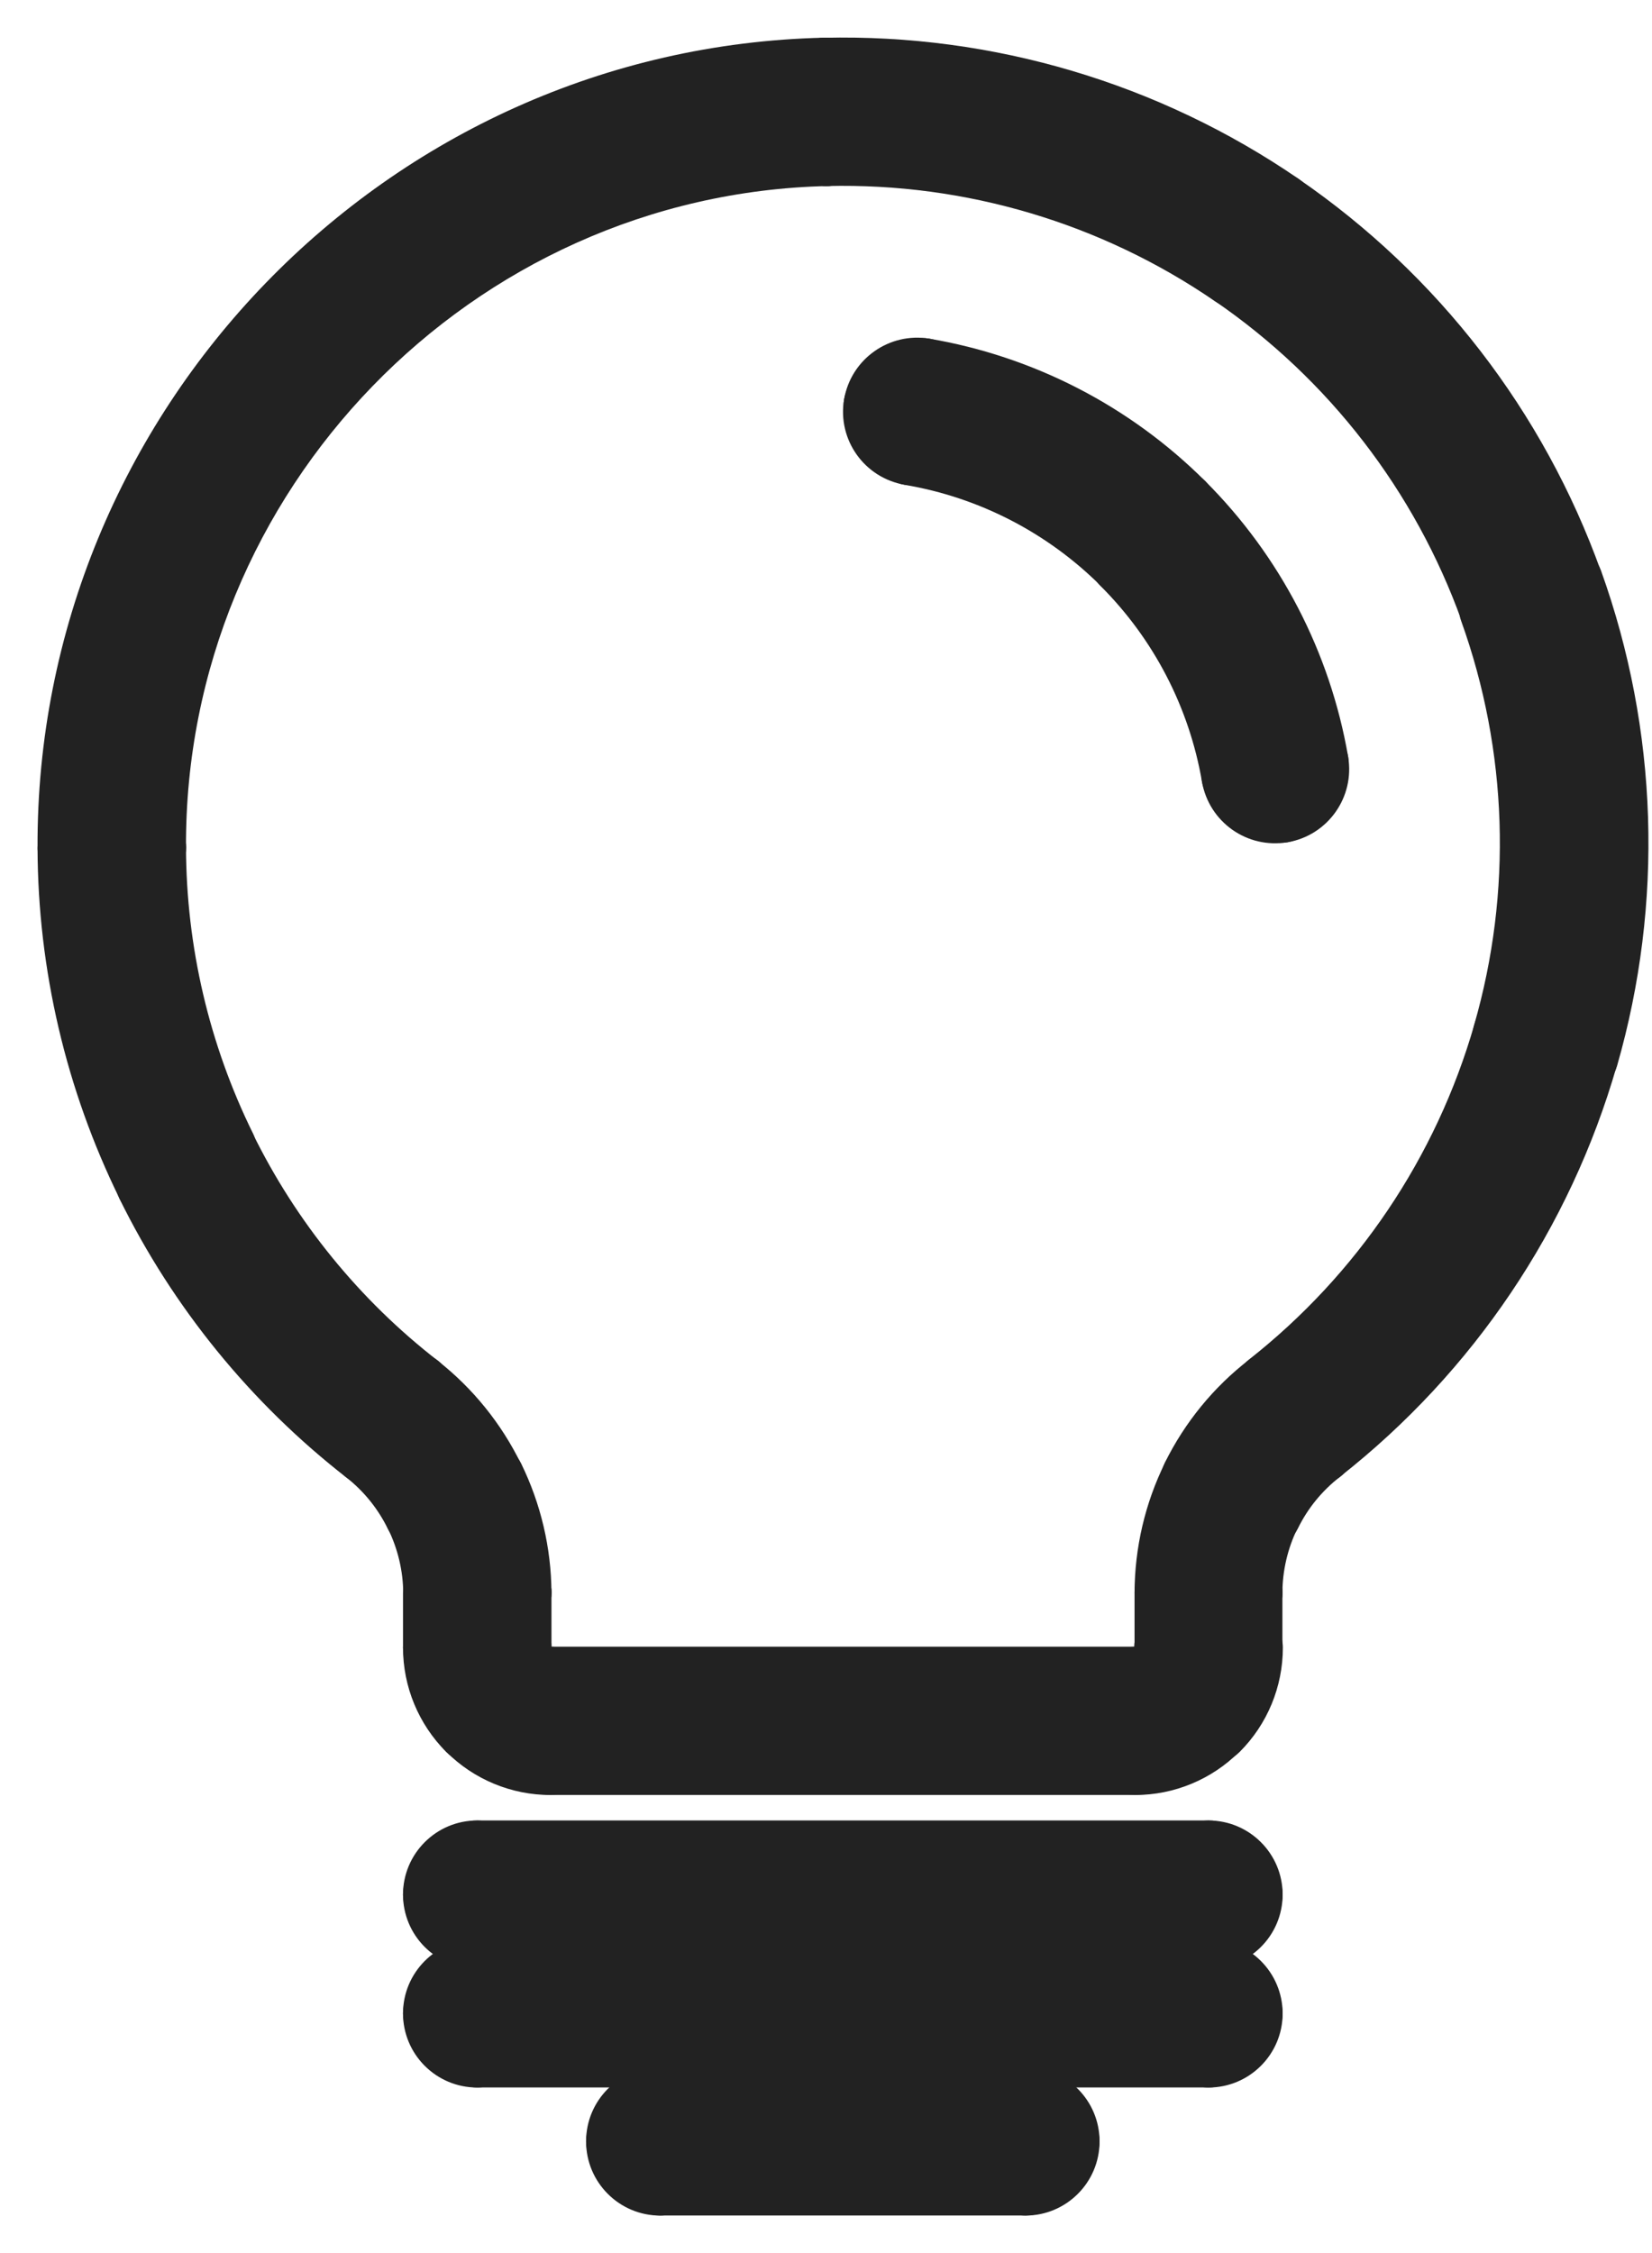
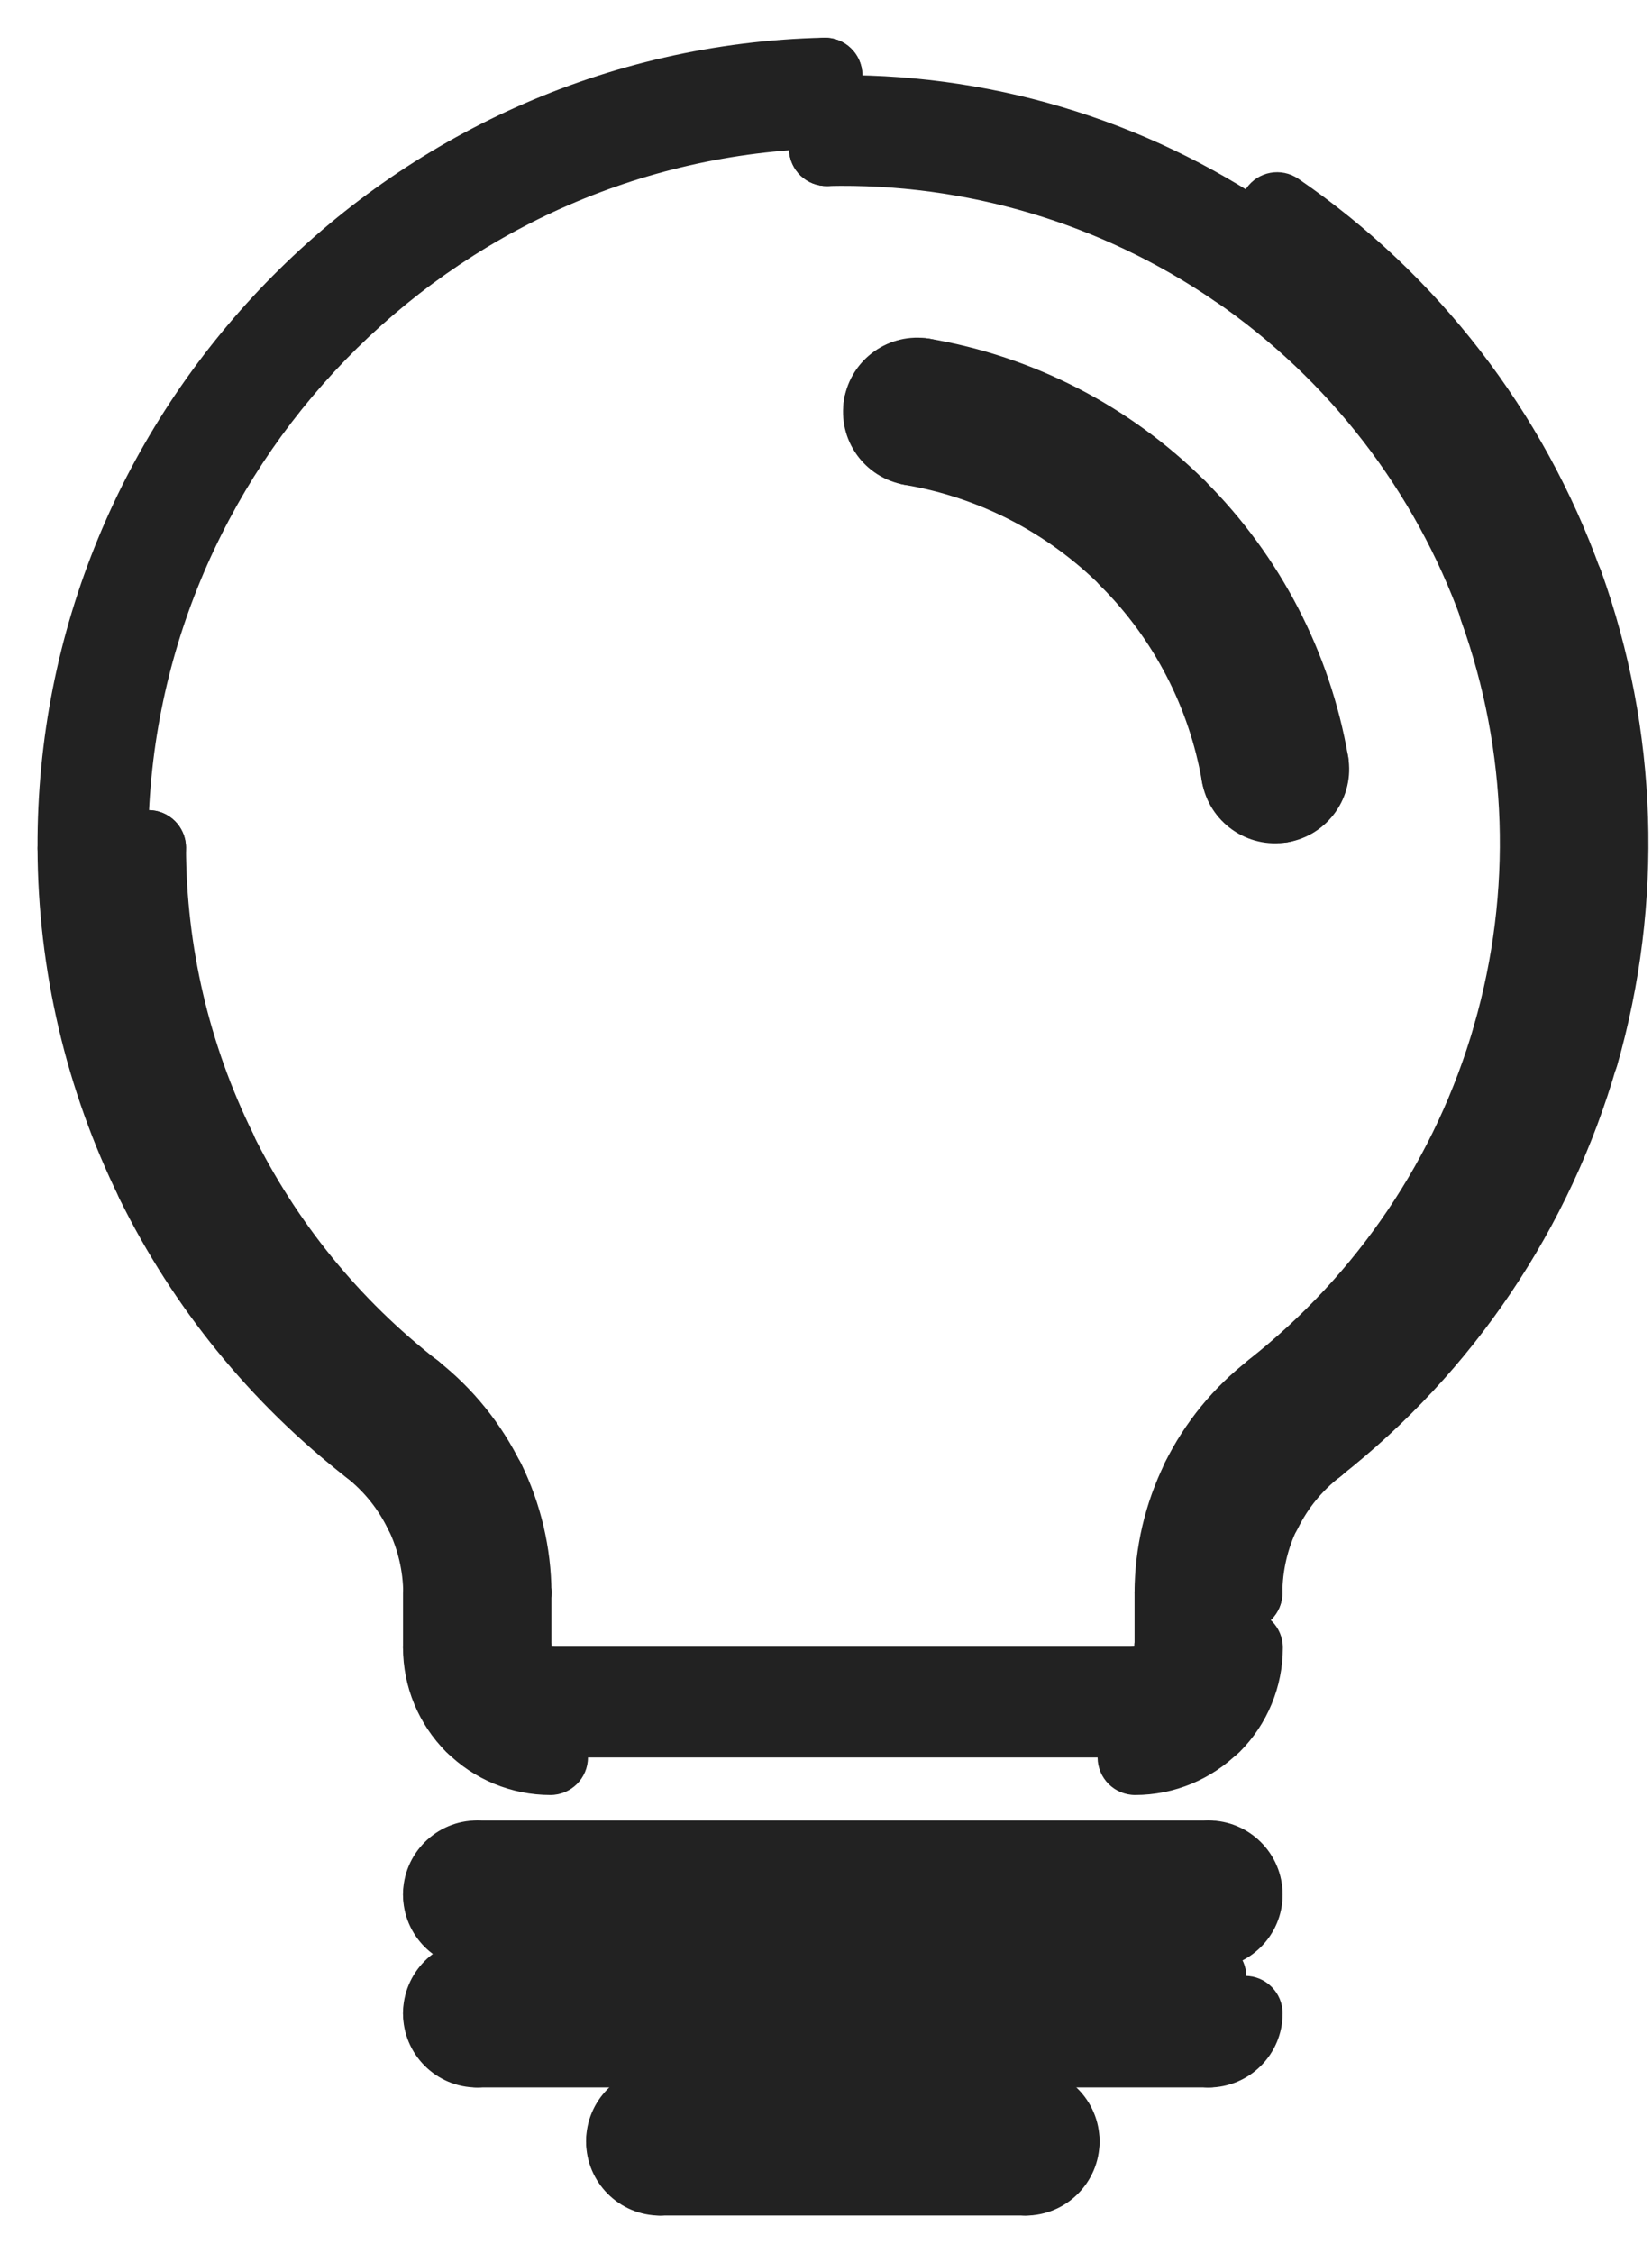
<svg xmlns="http://www.w3.org/2000/svg" width="22" height="30" viewBox="0 0 22 30" fill="none">
  <path fill-rule="evenodd" clip-rule="evenodd" d="M16.458 3.596C14.855 2.497 12.948 1.93 11.005 1.976C5.99 2.092 1.951 6.267 1.974 11.286C1.978 12.681 2.3 14.057 2.915 15.309C3.53 16.561 4.422 17.656 5.523 18.512L5.525 18.514C5.933 18.835 6.263 19.244 6.491 19.71C6.719 20.176 6.839 20.687 6.843 21.206L6.843 21.209V21.94C6.843 22.069 6.894 22.193 6.986 22.284C7.077 22.375 7.201 22.427 7.33 22.427H15.12C15.25 22.427 15.373 22.375 15.465 22.284C15.556 22.193 15.607 22.069 15.607 21.94L15.607 21.209C15.608 20.685 15.729 20.169 15.96 19.699C16.191 19.23 16.526 18.82 16.939 18.5C18.467 17.301 19.578 15.65 20.115 13.784C20.652 11.917 20.588 9.928 19.932 8.099C19.275 6.271 18.06 4.695 16.458 3.596ZM10.983 1.003C13.129 0.952 15.238 1.578 17.009 2.793C18.779 4.008 20.123 5.749 20.848 7.77C21.574 9.791 21.645 11.99 21.051 14.053C20.457 16.117 19.228 17.941 17.539 19.267L17.536 19.27C17.24 19.499 16.999 19.793 16.834 20.129C16.668 20.466 16.582 20.835 16.581 21.21C16.581 21.21 16.581 21.21 16.581 21.21V21.94C16.581 22.327 16.427 22.699 16.153 22.973C15.879 23.247 15.508 23.401 15.12 23.401H7.33C6.942 23.401 6.571 23.247 6.297 22.973C6.023 22.699 5.869 22.327 5.869 21.94V21.211C5.866 20.839 5.78 20.472 5.616 20.138C5.453 19.804 5.216 19.511 4.924 19.28C3.707 18.333 2.721 17.122 2.041 15.738C1.361 14.354 1.005 12.833 1 11.291C0.975 5.744 5.433 1.131 10.983 1.003ZM11.731 5.401C11.776 5.136 12.027 4.957 12.293 5.002C13.582 5.221 14.772 5.834 15.698 6.758C16.624 7.682 17.241 8.87 17.463 10.159C17.508 10.424 17.331 10.676 17.066 10.722C16.8 10.767 16.549 10.589 16.503 10.324C16.315 9.234 15.794 8.229 15.011 7.448C14.227 6.666 13.221 6.147 12.13 5.962C11.865 5.917 11.686 5.666 11.731 5.401ZM5.869 25.227C5.869 24.957 6.087 24.739 6.356 24.739H16.094C16.363 24.739 16.581 24.957 16.581 25.227C16.581 25.495 16.363 25.713 16.094 25.713H6.356C6.087 25.713 5.869 25.495 5.869 25.227ZM5.869 26.809C5.869 26.54 6.087 26.322 6.356 26.322H16.094C16.363 26.322 16.581 26.54 16.581 26.809C16.581 27.078 16.363 27.296 16.094 27.296H6.356C6.087 27.296 5.869 27.078 5.869 26.809ZM8.304 28.513C8.304 28.244 8.522 28.026 8.791 28.026H13.66C13.929 28.026 14.147 28.244 14.147 28.513C14.147 28.782 13.929 29 13.66 29H8.791C8.522 29 8.304 28.782 8.304 28.513Z" fill="#222222" />
  <path fill-rule="evenodd" clip-rule="evenodd" d="M16.177 4.009C14.662 2.97 12.857 2.434 11.02 2.477C10.744 2.484 10.514 2.265 10.508 1.989C10.501 1.713 10.72 1.484 10.996 1.477C13.043 1.429 15.054 2.026 16.743 3.185C16.971 3.341 17.029 3.652 16.872 3.88C16.716 4.107 16.405 4.165 16.177 4.009Z" fill="#222222" />
  <path fill-rule="evenodd" clip-rule="evenodd" d="M11.508 1.965C11.514 2.241 11.296 2.471 11.02 2.477C10.744 2.484 10.514 2.265 10.508 1.989C10.501 1.713 10.72 1.484 10.996 1.477C11.272 1.471 11.502 1.689 11.508 1.965Z" fill="#222222" />
-   <path fill-rule="evenodd" clip-rule="evenodd" d="M11.508 1.965C11.514 2.241 11.296 2.471 11.02 2.477C6.278 2.586 2.455 6.536 2.477 11.284C2.478 11.56 2.255 11.785 1.979 11.787C1.703 11.788 1.478 11.565 1.477 11.289C1.452 5.999 5.706 1.599 10.996 1.477C11.272 1.471 11.502 1.689 11.508 1.965Z" fill="#222222" />
  <path fill-rule="evenodd" clip-rule="evenodd" d="M1.974 10.787C2.25 10.786 2.475 11.008 2.477 11.284L2.477 11.285C2.478 11.562 2.255 11.787 1.979 11.788C1.703 11.789 1.478 11.566 1.477 11.29C1.475 11.014 1.698 10.788 1.974 10.787Z" fill="#222222" />
  <path fill-rule="evenodd" clip-rule="evenodd" d="M1.974 10.787C2.25 10.786 2.476 11.009 2.477 11.285C2.481 12.604 2.785 13.905 3.367 15.088C3.488 15.336 3.386 15.636 3.138 15.758C2.891 15.879 2.591 15.777 2.469 15.529C1.821 14.209 1.481 12.759 1.477 11.289C1.476 11.013 1.698 10.788 1.974 10.787Z" fill="#222222" />
  <path fill-rule="evenodd" clip-rule="evenodd" d="M2.694 14.86C2.941 14.738 3.241 14.84 3.363 15.088C3.944 16.272 4.787 17.308 5.829 18.117C6.047 18.287 6.086 18.601 5.916 18.819C5.747 19.037 5.433 19.076 5.215 18.907C4.054 18.004 3.114 16.849 2.465 15.529C2.344 15.281 2.446 14.982 2.694 14.86Z" fill="#222222" />
  <path fill-rule="evenodd" clip-rule="evenodd" d="M5.13 18.204C5.3 17.986 5.614 17.948 5.832 18.118L5.834 18.12C6.051 18.29 6.09 18.604 5.92 18.822C5.749 19.039 5.435 19.078 5.218 18.907L5.215 18.905C4.998 18.735 4.959 18.421 5.13 18.204Z" fill="#222222" />
  <path fill-rule="evenodd" clip-rule="evenodd" d="M5.131 18.204C5.302 17.987 5.616 17.95 5.833 18.121C6.299 18.488 6.677 18.956 6.938 19.49C7.06 19.738 6.957 20.037 6.709 20.159C6.461 20.28 6.161 20.177 6.04 19.929C5.845 19.531 5.563 19.181 5.215 18.907C4.998 18.736 4.96 18.421 5.131 18.204Z" fill="#222222" />
  <path fill-rule="evenodd" clip-rule="evenodd" d="M6.272 19.26C6.52 19.139 6.82 19.241 6.941 19.489C7.202 20.023 7.34 20.608 7.344 21.202C7.346 21.478 7.124 21.703 6.848 21.705C6.571 21.707 6.346 21.485 6.344 21.209C6.341 20.765 6.238 20.327 6.043 19.929C5.922 19.681 6.024 19.381 6.272 19.26Z" fill="#222222" />
  <path fill-rule="evenodd" clip-rule="evenodd" d="M6.842 20.707C7.118 20.706 7.343 20.929 7.344 21.205L7.344 21.209C7.345 21.485 7.122 21.709 6.845 21.71C6.569 21.711 6.345 21.488 6.344 21.212L6.344 21.209C6.343 20.933 6.566 20.708 6.842 20.707Z" fill="#222222" />
  <path fill-rule="evenodd" clip-rule="evenodd" d="M6.844 20.709C7.12 20.709 7.344 20.933 7.344 21.209L7.344 21.939C7.344 22.215 7.12 22.439 6.844 22.439C6.568 22.439 6.344 22.215 6.344 21.939L6.344 21.209C6.344 20.933 6.568 20.709 6.844 20.709Z" fill="#222222" />
  <path fill-rule="evenodd" clip-rule="evenodd" d="M7.344 21.934C7.341 21.66 7.118 21.439 6.844 21.439C6.568 21.439 6.344 21.663 6.344 21.939C6.344 22.201 6.448 22.452 6.633 22.637C6.828 22.833 7.145 22.833 7.34 22.637C7.534 22.443 7.535 22.13 7.344 21.934Z" fill="#222222" />
  <path fill-rule="evenodd" clip-rule="evenodd" d="M7.334 21.926C7.139 21.734 6.825 21.736 6.631 21.93C6.436 22.125 6.436 22.442 6.631 22.637C6.816 22.822 7.067 22.926 7.329 22.926C7.605 22.926 7.829 22.702 7.829 22.426C7.829 22.151 7.608 21.929 7.334 21.926Z" fill="#222222" />
  <path fill-rule="evenodd" clip-rule="evenodd" d="M6.828 22.426C6.828 22.15 7.052 21.926 7.328 21.926H15.119C15.395 21.926 15.619 22.15 15.619 22.426C15.619 22.702 15.395 22.926 15.119 22.926L7.329 22.926C7.053 22.926 6.828 22.702 6.828 22.426Z" fill="#222222" />
  <path fill-rule="evenodd" clip-rule="evenodd" d="M15.815 21.93C16.01 22.125 16.01 22.442 15.815 22.637C15.63 22.822 15.379 22.926 15.117 22.926C14.841 22.926 14.617 22.702 14.617 22.426C14.617 22.151 14.838 21.929 15.112 21.926C15.307 21.734 15.621 21.736 15.815 21.93Z" fill="#222222" />
  <path fill-rule="evenodd" clip-rule="evenodd" d="M15.604 21.439C15.88 21.439 16.104 21.663 16.104 21.939C16.104 22.201 16 22.452 15.815 22.637C15.62 22.832 15.303 22.833 15.107 22.637C14.913 22.443 14.912 22.13 15.104 21.934C15.107 21.66 15.329 21.439 15.604 21.439Z" fill="#222222" />
  <path fill-rule="evenodd" clip-rule="evenodd" d="M16.183 19.251C16.431 19.372 16.533 19.672 16.411 19.92C16.213 20.321 16.11 20.762 16.109 21.209C16.109 21.485 15.884 21.709 15.608 21.708C15.332 21.708 15.109 21.483 15.109 21.207C15.111 20.608 15.249 20.016 15.514 19.478C15.636 19.231 15.935 19.129 16.183 19.251Z" fill="#222222" />
  <path fill-rule="evenodd" clip-rule="evenodd" d="M17.335 18.194C17.504 18.412 17.464 18.726 17.246 18.895C16.893 19.169 16.607 19.519 16.41 19.92C16.288 20.168 15.988 20.27 15.74 20.148C15.492 20.026 15.39 19.726 15.512 19.478C15.777 18.941 16.16 18.471 16.634 18.105C16.852 17.936 17.166 17.976 17.335 18.194Z" fill="#222222" />
  <path fill-rule="evenodd" clip-rule="evenodd" d="M20.252 13.303C20.517 13.379 20.67 13.656 20.594 13.921C20.027 15.889 18.856 17.628 17.246 18.893C17.029 19.063 16.715 19.026 16.544 18.808C16.374 18.591 16.412 18.277 16.629 18.106C18.073 16.971 19.125 15.411 19.633 13.645C19.709 13.38 19.986 13.226 20.252 13.303Z" fill="#222222" />
  <path fill-rule="evenodd" clip-rule="evenodd" d="M19.761 7.629C20.021 7.536 20.307 7.671 20.4 7.931C21.092 9.858 21.16 11.955 20.593 13.923C20.517 14.188 20.24 14.341 19.974 14.265C19.709 14.188 19.556 13.911 19.632 13.646C20.141 11.88 20.08 9.998 19.459 8.269C19.366 8.009 19.501 7.722 19.761 7.629Z" fill="#222222" />
  <path fill-rule="evenodd" clip-rule="evenodd" d="M16.049 3.313C16.205 3.085 16.516 3.027 16.744 3.183C18.433 4.342 19.714 6.003 20.406 7.93C20.499 8.19 20.364 8.476 20.104 8.57C19.844 8.663 19.558 8.528 19.465 8.268C18.844 6.538 17.694 5.048 16.178 4.008C15.95 3.852 15.892 3.541 16.049 3.313Z" fill="#222222" />
-   <path fill-rule="evenodd" clip-rule="evenodd" d="M10.973 0.503C13.224 0.45 15.436 1.107 17.293 2.381C17.521 2.537 17.579 2.848 17.422 3.076C17.266 3.304 16.955 3.362 16.727 3.205C15.043 2.05 13.038 1.454 10.996 1.503C10.72 1.509 10.491 1.291 10.485 1.015C10.478 0.739 10.697 0.51 10.973 0.503Z" fill="#222222" />
  <path fill-rule="evenodd" clip-rule="evenodd" d="M16.596 2.51C16.752 2.282 17.063 2.224 17.291 2.381C19.148 3.655 20.557 5.481 21.318 7.601C21.412 7.861 21.277 8.148 21.017 8.241C20.757 8.334 20.471 8.199 20.377 7.939C19.687 6.017 18.409 4.361 16.725 3.205C16.497 3.049 16.439 2.738 16.596 2.51Z" fill="#222222" />
  <path fill-rule="evenodd" clip-rule="evenodd" d="M20.683 7.299C20.942 7.206 21.229 7.341 21.322 7.601C22.083 9.721 22.157 12.026 21.535 14.191C21.458 14.456 21.181 14.61 20.916 14.533C20.65 14.457 20.497 14.18 20.573 13.914C21.138 11.952 21.071 9.861 20.381 7.938C20.288 7.679 20.423 7.392 20.683 7.299Z" fill="#222222" />
  <path fill-rule="evenodd" clip-rule="evenodd" d="M21.189 13.572C21.454 13.649 21.608 13.926 21.531 14.191C20.908 16.356 19.619 18.269 17.848 19.66C17.631 19.831 17.316 19.793 17.146 19.576C16.975 19.358 17.013 19.044 17.23 18.874C18.837 17.612 20.005 15.877 20.57 13.914C20.647 13.649 20.924 13.496 21.189 13.572Z" fill="#222222" />
  <path fill-rule="evenodd" clip-rule="evenodd" d="M17.936 18.96C18.106 19.178 18.067 19.492 17.849 19.662L17.846 19.664C17.629 19.834 17.314 19.795 17.145 19.577C16.975 19.359 17.014 19.045 17.232 18.875L17.235 18.873C17.452 18.703 17.767 18.742 17.936 18.96Z" fill="#222222" />
  <path fill-rule="evenodd" clip-rule="evenodd" d="M17.934 18.964C18.103 19.182 18.063 19.496 17.844 19.665C17.608 19.848 17.416 20.082 17.285 20.35C17.163 20.598 16.863 20.7 16.615 20.578C16.367 20.456 16.265 20.156 16.387 19.908C16.587 19.504 16.876 19.15 17.233 18.874C17.451 18.705 17.765 18.745 17.934 18.964Z" fill="#222222" />
  <path fill-rule="evenodd" clip-rule="evenodd" d="M17.052 19.68C17.299 19.802 17.401 20.102 17.279 20.35C17.148 20.617 17.079 20.912 17.078 21.21C17.078 21.487 16.853 21.71 16.577 21.709C16.301 21.709 16.078 21.485 16.078 21.208C16.079 20.758 16.183 20.313 16.382 19.908C16.504 19.66 16.804 19.558 17.052 19.68Z" fill="#222222" />
  <path fill-rule="evenodd" clip-rule="evenodd" d="M16.578 20.709C16.854 20.709 17.078 20.933 17.078 21.209C17.078 21.485 16.854 21.709 16.578 21.709C16.302 21.709 16.078 21.486 16.078 21.209C16.078 20.933 16.302 20.709 16.578 20.709Z" fill="#222222" />
-   <path fill-rule="evenodd" clip-rule="evenodd" d="M16.578 20.711C16.854 20.711 17.078 20.934 17.078 21.21L17.078 21.94C17.078 22.216 16.854 22.44 16.578 22.44C16.302 22.44 16.078 22.216 16.078 21.94V21.211C16.078 20.935 16.302 20.711 16.578 20.711Z" fill="#222222" />
  <path fill-rule="evenodd" clip-rule="evenodd" d="M16.584 21.439C16.86 21.439 17.084 21.663 17.084 21.939C17.084 22.459 16.878 22.958 16.51 23.326C16.314 23.521 15.998 23.521 15.803 23.326C15.607 23.131 15.607 22.814 15.803 22.619C15.983 22.439 16.084 22.194 16.084 21.939C16.084 21.663 16.308 21.439 16.584 21.439Z" fill="#222222" />
  <path fill-rule="evenodd" clip-rule="evenodd" d="M16.504 22.619C16.699 22.814 16.699 23.131 16.504 23.326C16.136 23.694 15.637 23.901 15.117 23.901C14.841 23.901 14.617 23.677 14.617 23.401C14.617 23.124 14.841 22.901 15.117 22.901C15.372 22.901 15.616 22.799 15.796 22.619C15.992 22.424 16.308 22.424 16.504 22.619Z" fill="#222222" />
-   <path fill-rule="evenodd" clip-rule="evenodd" d="M6.828 23.4C6.828 23.124 7.052 22.9 7.328 22.9H15.119C15.395 22.9 15.619 23.124 15.619 23.4C15.619 23.677 15.395 23.9 15.119 23.9H7.328C7.052 23.9 6.828 23.677 6.828 23.4Z" fill="#222222" />
  <path fill-rule="evenodd" clip-rule="evenodd" d="M5.943 22.619C6.139 22.424 6.455 22.424 6.65 22.619C6.831 22.799 7.075 22.901 7.33 22.901C7.606 22.901 7.83 23.124 7.83 23.401C7.83 23.677 7.606 23.901 7.33 23.901C6.81 23.901 6.311 23.694 5.943 23.326C5.748 23.131 5.748 22.814 5.943 22.619Z" fill="#222222" />
  <path fill-rule="evenodd" clip-rule="evenodd" d="M5.867 21.439C6.143 21.439 6.367 21.663 6.367 21.939C6.367 22.194 6.468 22.439 6.649 22.619C6.844 22.814 6.844 23.131 6.649 23.326C6.453 23.521 6.137 23.521 5.941 23.326C5.574 22.958 5.367 22.459 5.367 21.939C5.367 21.663 5.591 21.439 5.867 21.439Z" fill="#222222" />
  <path fill-rule="evenodd" clip-rule="evenodd" d="M5.867 20.711C6.143 20.711 6.367 20.935 6.367 21.211V21.939C6.367 22.216 6.143 22.44 5.867 22.44C5.591 22.44 5.367 22.216 5.367 21.939V21.211C5.367 20.935 5.591 20.711 5.867 20.711Z" fill="#222222" />
  <path fill-rule="evenodd" clip-rule="evenodd" d="M5.397 19.69C5.645 19.568 5.945 19.671 6.066 19.919C6.263 20.32 6.367 20.761 6.37 21.208C6.372 21.484 6.15 21.71 5.874 21.712C5.598 21.714 5.372 21.492 5.37 21.215C5.368 20.918 5.299 20.625 5.168 20.358C5.047 20.11 5.149 19.811 5.397 19.69Z" fill="#222222" />
  <path fill-rule="evenodd" clip-rule="evenodd" d="M4.529 18.97C4.7 18.753 5.015 18.716 5.231 18.887C5.583 19.164 5.867 19.516 6.064 19.918C6.185 20.166 6.082 20.465 5.834 20.587C5.586 20.708 5.287 20.605 5.165 20.357C5.035 20.09 4.846 19.856 4.612 19.672C4.395 19.501 4.358 19.186 4.529 18.97Z" fill="#222222" />
  <path fill-rule="evenodd" clip-rule="evenodd" d="M1.819 15.29C2.066 15.168 2.366 15.27 2.488 15.518C3.134 16.834 4.071 17.985 5.229 18.885C5.447 19.055 5.486 19.369 5.316 19.587C5.147 19.805 4.833 19.844 4.615 19.675C3.338 18.681 2.304 17.411 1.59 15.959C1.469 15.711 1.571 15.411 1.819 15.29Z" fill="#222222" />
  <path fill-rule="evenodd" clip-rule="evenodd" d="M0.998 10.791C1.274 10.79 1.499 11.013 1.5 11.289C1.505 12.756 1.843 14.202 2.49 15.518C2.612 15.766 2.509 16.066 2.262 16.188C2.014 16.309 1.714 16.207 1.592 15.959C0.879 14.507 0.505 12.911 0.5 11.293C0.499 11.017 0.722 10.792 0.998 10.791Z" fill="#222222" />
  <path fill-rule="evenodd" clip-rule="evenodd" d="M11.482 0.99C11.489 1.266 11.27 1.495 10.994 1.502C5.718 1.624 1.476 6.012 1.5 11.287C1.501 11.563 1.279 11.788 1.002 11.79C0.726 11.791 0.501 11.569 0.5 11.293C0.473 5.475 5.147 0.636 10.971 0.502C11.247 0.496 11.476 0.714 11.482 0.99Z" fill="#222222" />
  <path fill-rule="evenodd" clip-rule="evenodd" d="M11.485 0.99C11.491 1.266 11.272 1.496 10.996 1.503C10.72 1.509 10.491 1.29 10.485 1.014C10.478 0.738 10.697 0.509 10.973 0.503L10.973 0.502C11.249 0.496 11.478 0.714 11.485 0.99Z" fill="#222222" />
  <path fill-rule="evenodd" clip-rule="evenodd" d="M11.241 5.318C11.332 4.781 11.842 4.419 12.379 4.51C12.652 4.556 12.835 4.814 12.789 5.087C12.743 5.355 12.492 5.536 12.225 5.498C12.173 5.763 11.919 5.94 11.651 5.895C11.379 5.849 11.195 5.59 11.241 5.318Z" fill="#222222" />
  <path fill-rule="evenodd" clip-rule="evenodd" d="M11.796 4.918C11.842 4.646 12.1 4.463 12.373 4.509C13.764 4.745 15.048 5.407 16.048 6.404C16.243 6.599 16.244 6.915 16.049 7.111C15.854 7.306 15.537 7.307 15.342 7.112C14.489 6.261 13.393 5.696 12.206 5.495C11.933 5.449 11.75 5.191 11.796 4.918Z" fill="#222222" />
  <path fill-rule="evenodd" clip-rule="evenodd" d="M15.341 6.405C15.536 6.209 15.852 6.209 16.048 6.404C17.047 7.401 17.713 8.683 17.953 10.074C17.999 10.346 17.817 10.605 17.545 10.652C17.273 10.699 17.014 10.516 16.967 10.244C16.763 9.057 16.194 7.962 15.342 7.112C15.146 6.917 15.146 6.6 15.341 6.405Z" fill="#222222" />
  <path fill-rule="evenodd" clip-rule="evenodd" d="M17.375 9.667C17.647 9.621 17.906 9.803 17.953 10.075C18.045 10.613 17.684 11.123 17.147 11.215C16.875 11.262 16.617 11.08 16.57 10.807C16.524 10.54 16.7 10.285 16.965 10.232C16.926 9.965 17.107 9.714 17.375 9.667Z" fill="#222222" />
  <path fill-rule="evenodd" clip-rule="evenodd" d="M16.99 10.227C16.938 9.962 16.683 9.785 16.415 9.831C16.143 9.878 15.96 10.137 16.007 10.409C16.1 10.946 16.61 11.307 17.147 11.214C17.419 11.167 17.602 10.909 17.555 10.637C17.509 10.369 17.258 10.188 16.99 10.227Z" fill="#222222" />
  <path fill-rule="evenodd" clip-rule="evenodd" d="M14.654 7.094C14.849 6.899 15.165 6.898 15.361 7.093C16.218 7.948 16.788 9.047 16.993 10.239C17.04 10.511 16.857 10.77 16.585 10.817C16.313 10.864 16.054 10.681 16.007 10.409C15.837 9.421 15.365 8.509 14.655 7.801C14.459 7.606 14.459 7.29 14.654 7.094Z" fill="#222222" />
  <path fill-rule="evenodd" clip-rule="evenodd" d="M11.64 5.879C11.686 5.607 11.944 5.424 12.216 5.47C13.409 5.672 14.51 6.24 15.367 7.094C15.562 7.289 15.562 7.606 15.367 7.801C15.172 7.997 14.856 7.997 14.66 7.802C13.95 7.094 13.038 6.623 12.049 6.456C11.777 6.41 11.594 6.152 11.64 5.879Z" fill="#222222" />
  <path fill-rule="evenodd" clip-rule="evenodd" d="M12.228 5.471C12.267 5.204 12.085 4.953 11.817 4.907C11.545 4.861 11.287 5.045 11.241 5.317C11.149 5.854 11.511 6.364 12.049 6.455C12.321 6.501 12.579 6.318 12.625 6.045C12.671 5.777 12.494 5.523 12.228 5.471Z" fill="#222222" />
  <path fill-rule="evenodd" clip-rule="evenodd" d="M5.367 25.227C5.367 24.682 5.809 24.24 6.354 24.24C6.63 24.24 6.854 24.464 6.854 24.74C6.854 25.012 6.637 25.233 6.367 25.24C6.36 25.51 6.139 25.727 5.867 25.727C5.591 25.727 5.367 25.503 5.367 25.227Z" fill="#222222" />
  <path fill-rule="evenodd" clip-rule="evenodd" d="M5.859 24.74C5.859 24.464 6.083 24.24 6.359 24.24H16.098C16.374 24.24 16.598 24.464 16.598 24.74C16.598 25.016 16.374 25.24 16.098 25.24H6.359C6.083 25.24 5.859 25.016 5.859 24.74Z" fill="#222222" />
  <path fill-rule="evenodd" clip-rule="evenodd" d="M15.594 24.74C15.594 24.464 15.818 24.24 16.094 24.24C16.639 24.24 17.081 24.682 17.081 25.227C17.081 25.503 16.857 25.727 16.581 25.727C16.309 25.727 16.088 25.51 16.081 25.24C15.811 25.233 15.594 25.012 15.594 24.74Z" fill="#222222" />
  <path fill-rule="evenodd" clip-rule="evenodd" d="M16.581 24.727C16.857 24.727 17.081 24.951 17.081 25.227C17.081 25.772 16.639 26.213 16.094 26.213C15.818 26.213 15.594 25.99 15.594 25.713C15.594 25.442 15.811 25.221 16.081 25.214C16.088 24.944 16.309 24.727 16.581 24.727Z" fill="#222222" />
  <path fill-rule="evenodd" clip-rule="evenodd" d="M5.859 25.713C5.859 25.437 6.083 25.213 6.359 25.213H16.098C16.374 25.213 16.598 25.437 16.598 25.713C16.598 25.989 16.374 26.213 16.098 26.213H6.359C6.083 26.213 5.859 25.989 5.859 25.713Z" fill="#222222" />
  <path fill-rule="evenodd" clip-rule="evenodd" d="M6.367 25.214C6.36 24.944 6.139 24.727 5.867 24.727C5.591 24.727 5.367 24.951 5.367 25.227C5.367 25.772 5.809 26.213 6.354 26.213C6.63 26.213 6.854 25.99 6.854 25.713C6.854 25.442 6.637 25.221 6.367 25.214Z" fill="#222222" />
  <path fill-rule="evenodd" clip-rule="evenodd" d="M5.367 26.809C5.367 26.264 5.809 25.822 6.354 25.822C6.63 25.822 6.854 26.046 6.854 26.322C6.854 26.594 6.637 26.815 6.367 26.822C6.36 27.092 6.139 27.309 5.867 27.309C5.591 27.309 5.367 27.085 5.367 26.809Z" fill="#222222" />
  <path fill-rule="evenodd" clip-rule="evenodd" d="M5.859 26.322C5.859 26.046 6.083 25.822 6.359 25.822H16.098C16.374 25.822 16.598 26.046 16.598 26.322C16.598 26.598 16.374 26.822 16.098 26.822H6.359C6.083 26.822 5.859 26.598 5.859 26.322Z" fill="#222222" />
-   <path fill-rule="evenodd" clip-rule="evenodd" d="M15.594 26.322C15.594 26.046 15.818 25.822 16.094 25.822C16.639 25.822 17.081 26.264 17.081 26.809C17.081 27.085 16.857 27.309 16.581 27.309C16.309 27.309 16.088 27.092 16.081 26.822C15.811 26.815 15.594 26.594 15.594 26.322Z" fill="#222222" />
  <path fill-rule="evenodd" clip-rule="evenodd" d="M16.581 26.309C16.857 26.309 17.081 26.533 17.081 26.809C17.081 27.354 16.639 27.796 16.094 27.796C15.818 27.796 15.594 27.572 15.594 27.296C15.594 27.024 15.811 26.802 16.081 26.796C16.088 26.526 16.309 26.309 16.581 26.309Z" fill="#222222" />
  <path fill-rule="evenodd" clip-rule="evenodd" d="M5.859 27.295C5.859 27.019 6.083 26.795 6.359 26.795H16.098C16.374 26.795 16.598 27.019 16.598 27.295C16.598 27.571 16.374 27.795 16.098 27.795H6.359C6.083 27.795 5.859 27.571 5.859 27.295Z" fill="#222222" />
  <path fill-rule="evenodd" clip-rule="evenodd" d="M6.367 26.796C6.36 26.526 6.139 26.309 5.867 26.309C5.591 26.309 5.367 26.533 5.367 26.809C5.367 27.354 5.809 27.796 6.354 27.796C6.63 27.796 6.854 27.572 6.854 27.296C6.854 27.024 6.637 26.802 6.367 26.796Z" fill="#222222" />
  <path fill-rule="evenodd" clip-rule="evenodd" d="M7.805 28.512C7.805 27.967 8.247 27.525 8.792 27.525C9.068 27.525 9.292 27.749 9.292 28.025C9.292 28.297 9.075 28.518 8.805 28.525C8.798 28.795 8.576 29.012 8.305 29.012C8.029 29.012 7.805 28.788 7.805 28.512Z" fill="#222222" />
  <path fill-rule="evenodd" clip-rule="evenodd" d="M8.289 28.025C8.289 27.749 8.513 27.525 8.789 27.525H13.658C13.934 27.525 14.158 27.749 14.158 28.025C14.158 28.302 13.934 28.525 13.658 28.525H8.789C8.513 28.525 8.289 28.302 8.289 28.025Z" fill="#222222" />
  <path fill-rule="evenodd" clip-rule="evenodd" d="M13.156 28.025C13.156 27.749 13.38 27.525 13.656 27.525C14.201 27.525 14.643 27.967 14.643 28.512C14.643 28.788 14.419 29.012 14.143 29.012C13.871 29.012 13.65 28.795 13.643 28.525C13.373 28.518 13.156 28.297 13.156 28.025Z" fill="#222222" />
  <path fill-rule="evenodd" clip-rule="evenodd" d="M14.143 28.014C14.419 28.014 14.643 28.238 14.643 28.514C14.643 29.059 14.201 29.501 13.656 29.501C13.38 29.501 13.156 29.277 13.156 29.001C13.156 28.729 13.373 28.508 13.643 28.501C13.65 28.231 13.871 28.014 14.143 28.014Z" fill="#222222" />
  <path fill-rule="evenodd" clip-rule="evenodd" d="M8.289 29C8.289 28.724 8.513 28.5 8.789 28.5H13.658C13.934 28.5 14.158 28.724 14.158 29C14.158 29.276 13.934 29.5 13.658 29.5H8.789C8.513 29.5 8.289 29.276 8.289 29Z" fill="#222222" />
  <path fill-rule="evenodd" clip-rule="evenodd" d="M8.805 28.501C8.798 28.231 8.576 28.014 8.305 28.014C8.029 28.014 7.805 28.238 7.805 28.514C7.805 29.059 8.247 29.501 8.792 29.501C9.068 29.501 9.292 29.277 9.292 29.001C9.292 28.729 9.075 28.508 8.805 28.501Z" fill="#222222" />
  <path fill-rule="evenodd" clip-rule="evenodd" d="M15.609 20.709C15.886 20.709 16.109 20.933 16.109 21.209L16.109 21.94C16.109 22.216 15.886 22.44 15.609 22.44C15.333 22.44 15.109 22.216 15.109 21.94V21.209C15.109 20.933 15.333 20.709 15.609 20.709Z" fill="#222222" />
</svg>